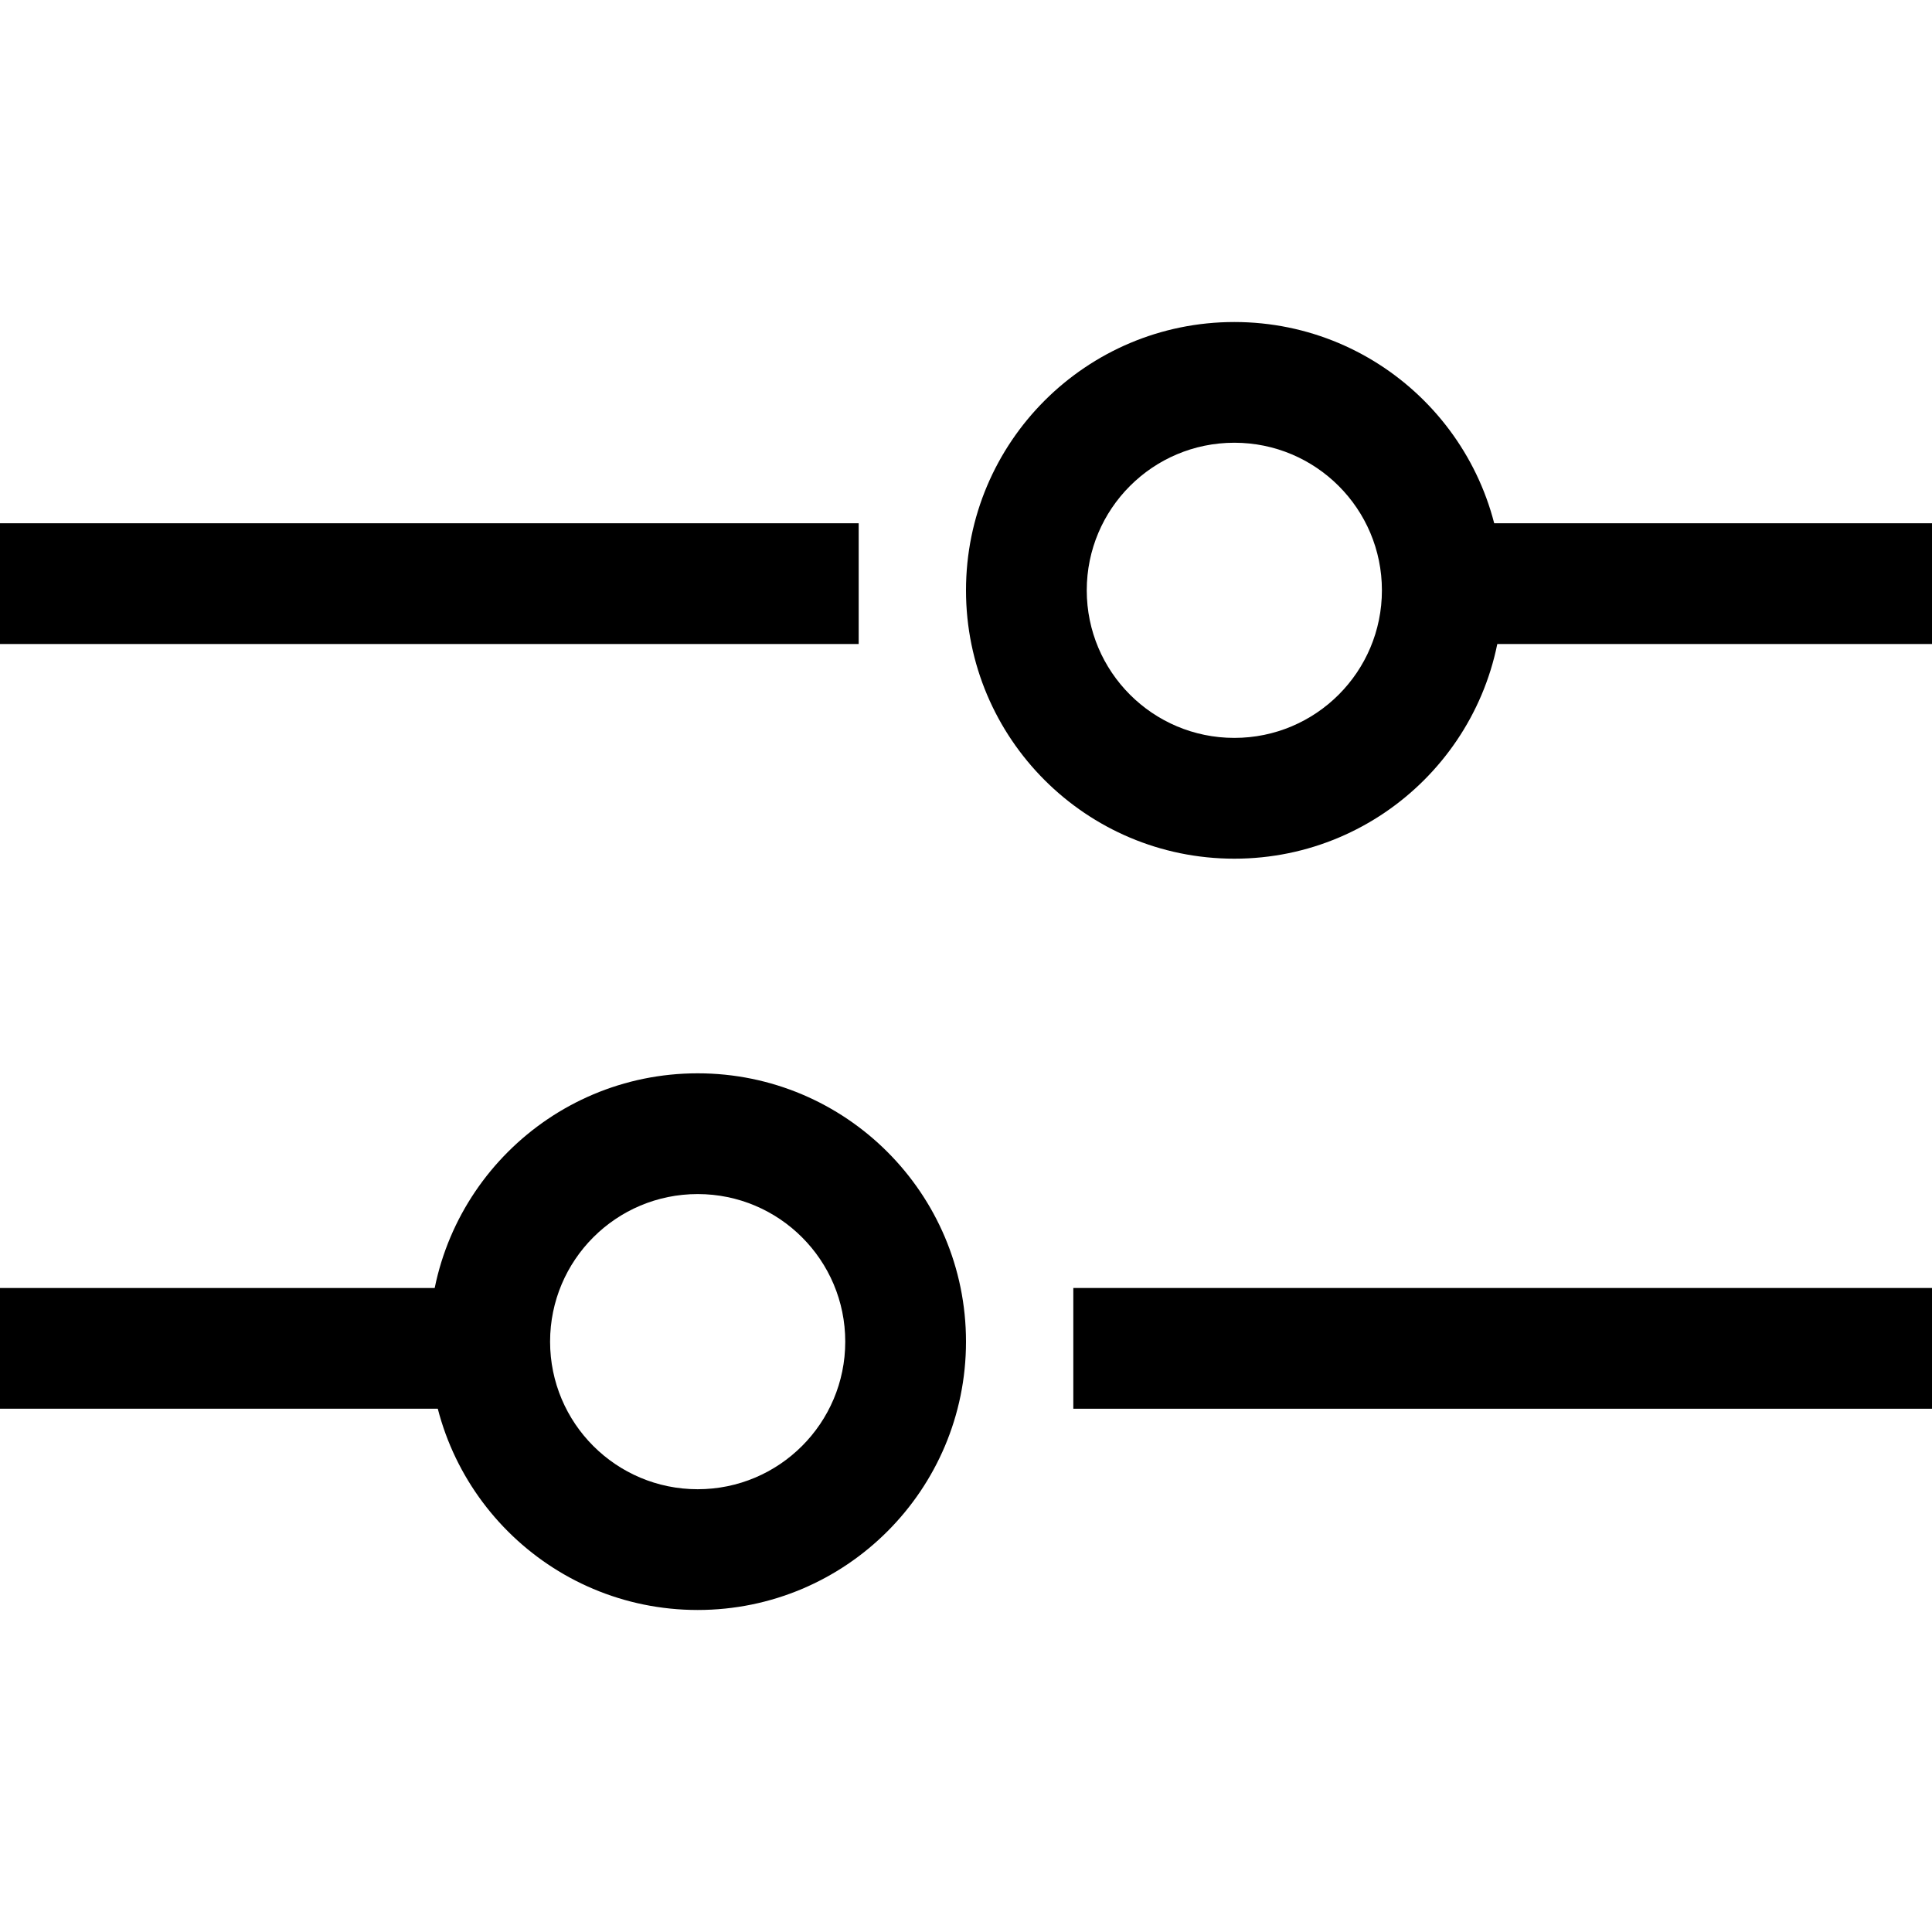
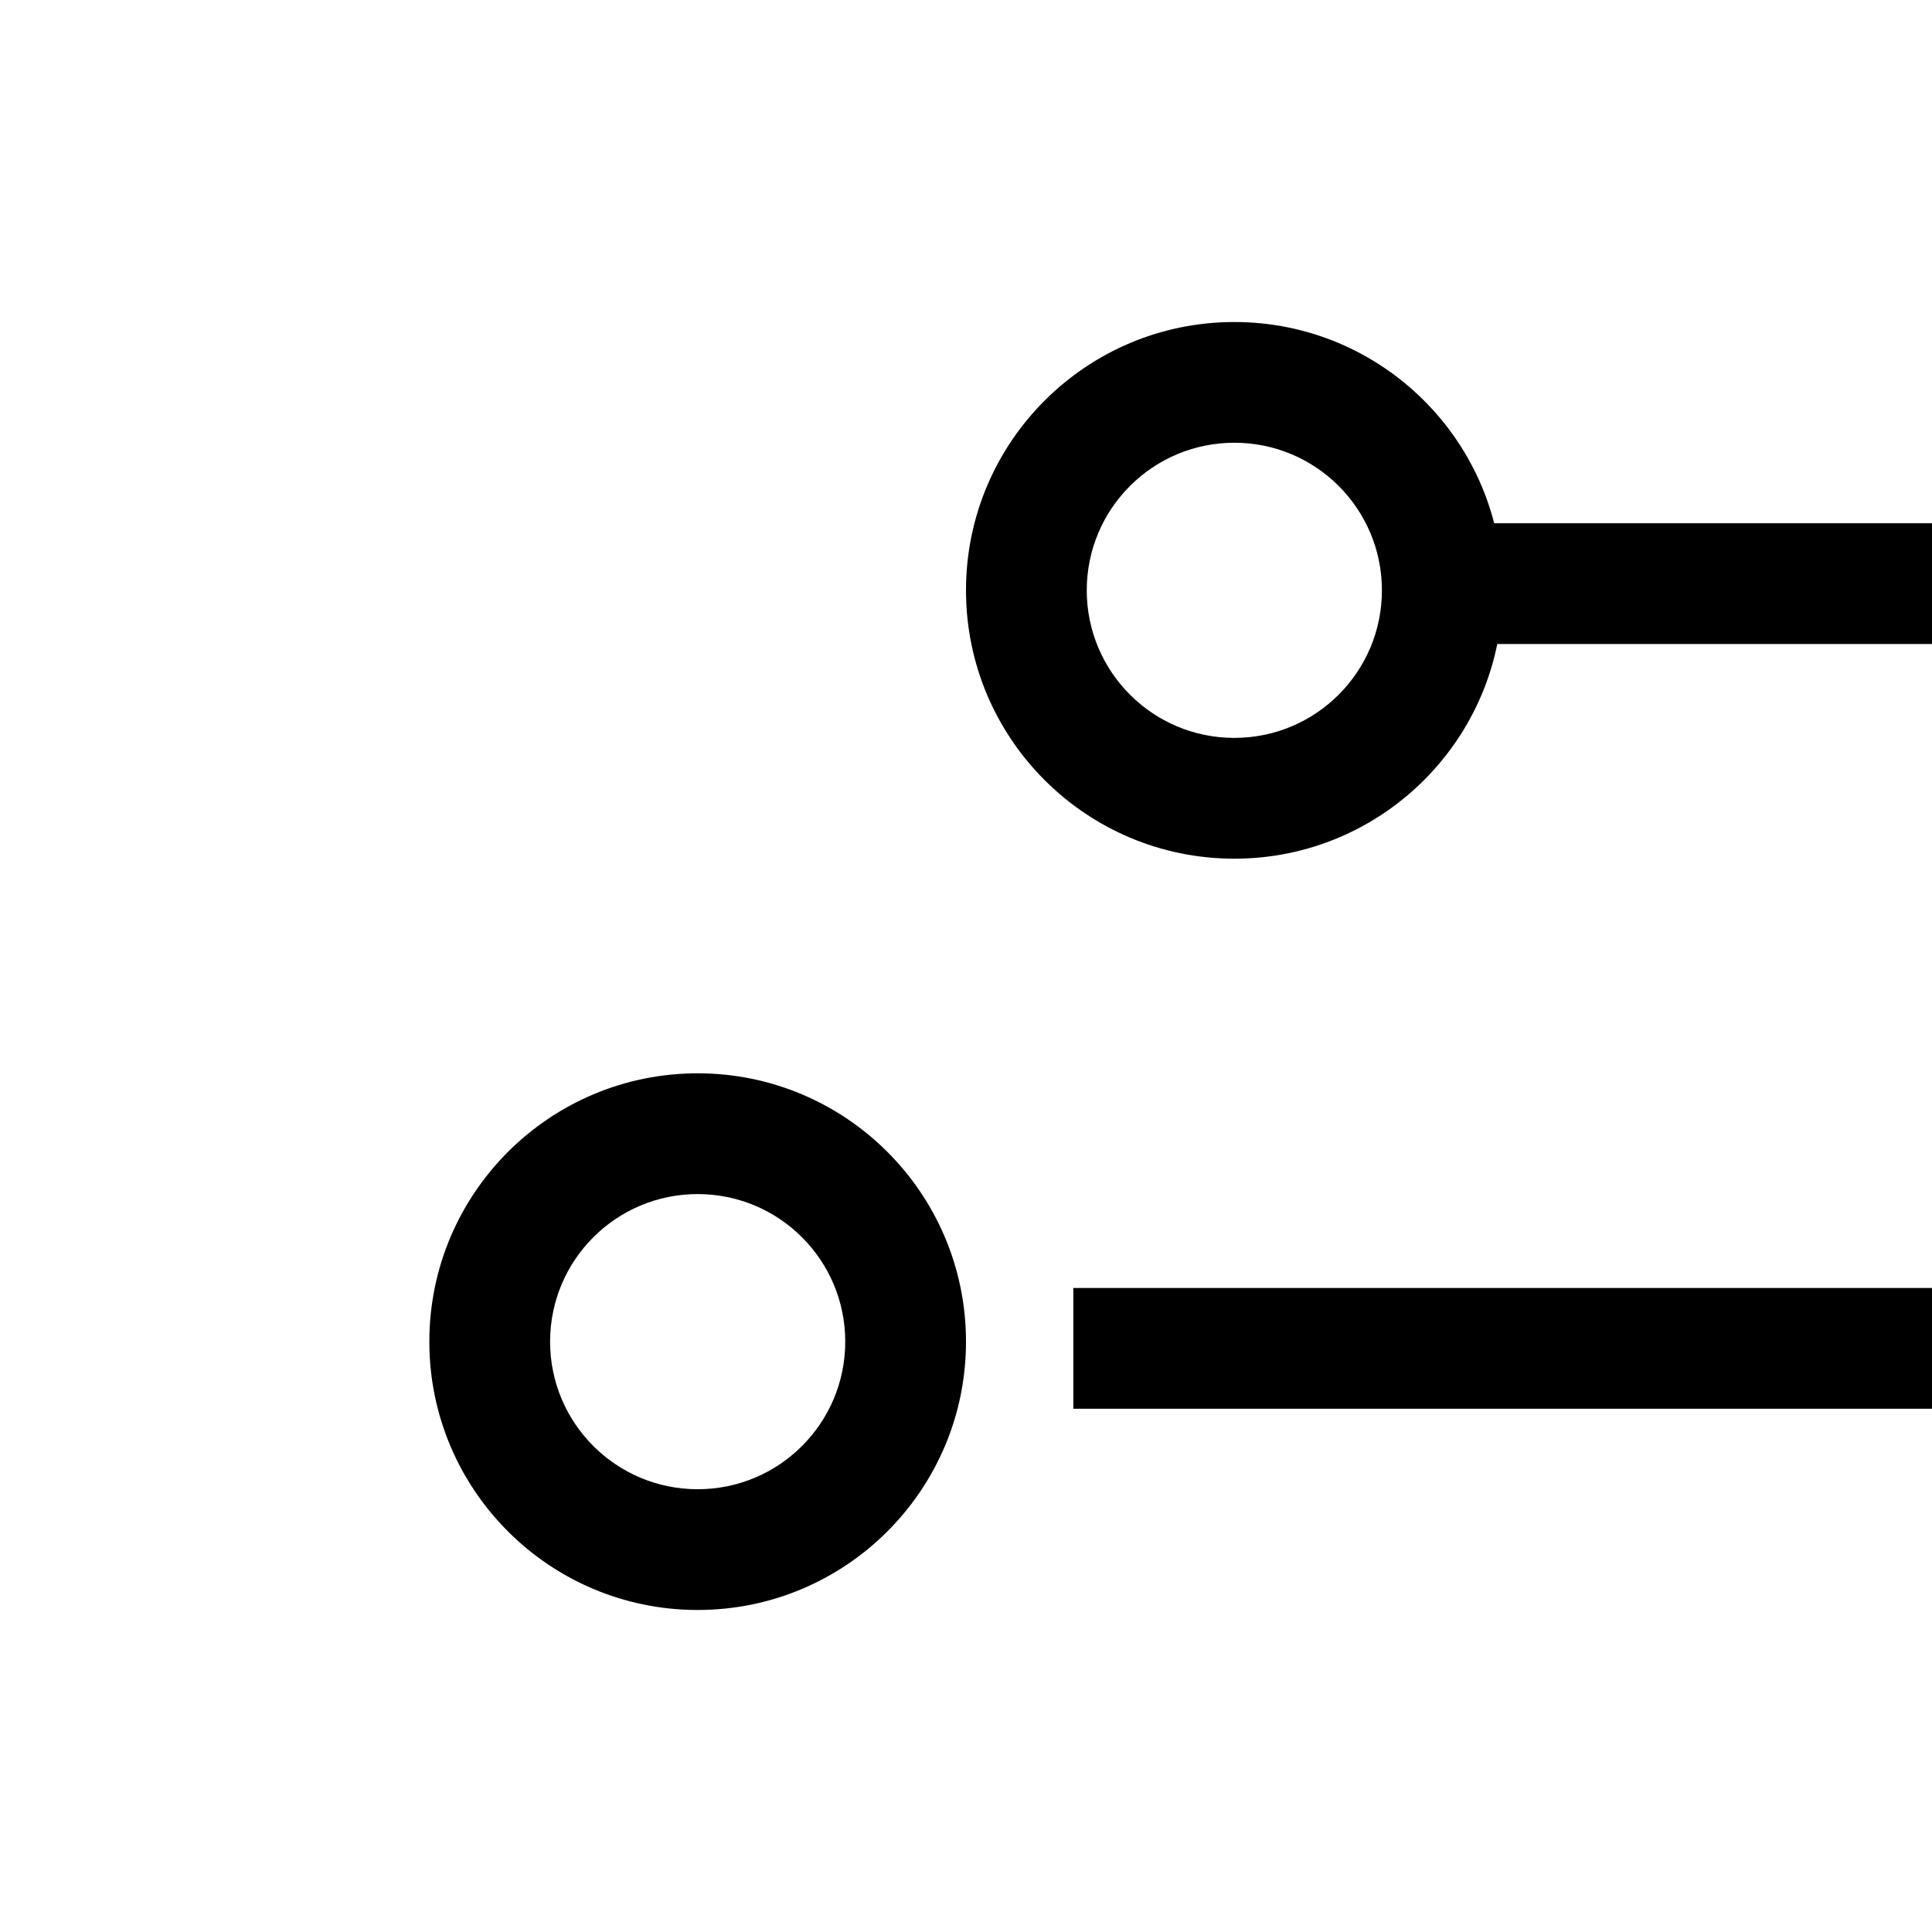
<svg xmlns="http://www.w3.org/2000/svg" id="Layer_1" version="1.1" viewBox="0 0 512 512">
-   <path d="M227.56,170.67H0v-32h227.56v32Z" />
  <path d="M327.11,195.55c-21.6,0-39.11-17.51-39.11-39.11s17.51-39.11,39.11-39.11,39.11,17.51,39.11,39.11-17.51,39.11-39.11,39.11ZM327.11,227.56c39.27,0,71.11-31.84,71.11-71.11s-31.84-71.11-71.11-71.11-71.11,31.84-71.11,71.11,31.84,71.11,71.11,71.11Z" />
  <path d="M512,170.67h-142.22v-32h142.22v32Z" />
  <path d="M284.44,341.33h227.56v32h-227.56v-32Z" />
  <path d="M184.89,316.44c21.6,0,39.11,17.51,39.11,39.11s-17.51,39.11-39.11,39.11-39.11-17.51-39.11-39.11,17.51-39.11,39.11-39.11ZM184.89,284.44c-39.27,0-71.11,31.84-71.11,71.11s31.84,71.11,71.11,71.11,71.11-31.84,71.11-71.11-31.84-71.11-71.11-71.11Z" />
-   <path d="M0,341.33h142.22v32H0s0-32,0-32Z" />
</svg>